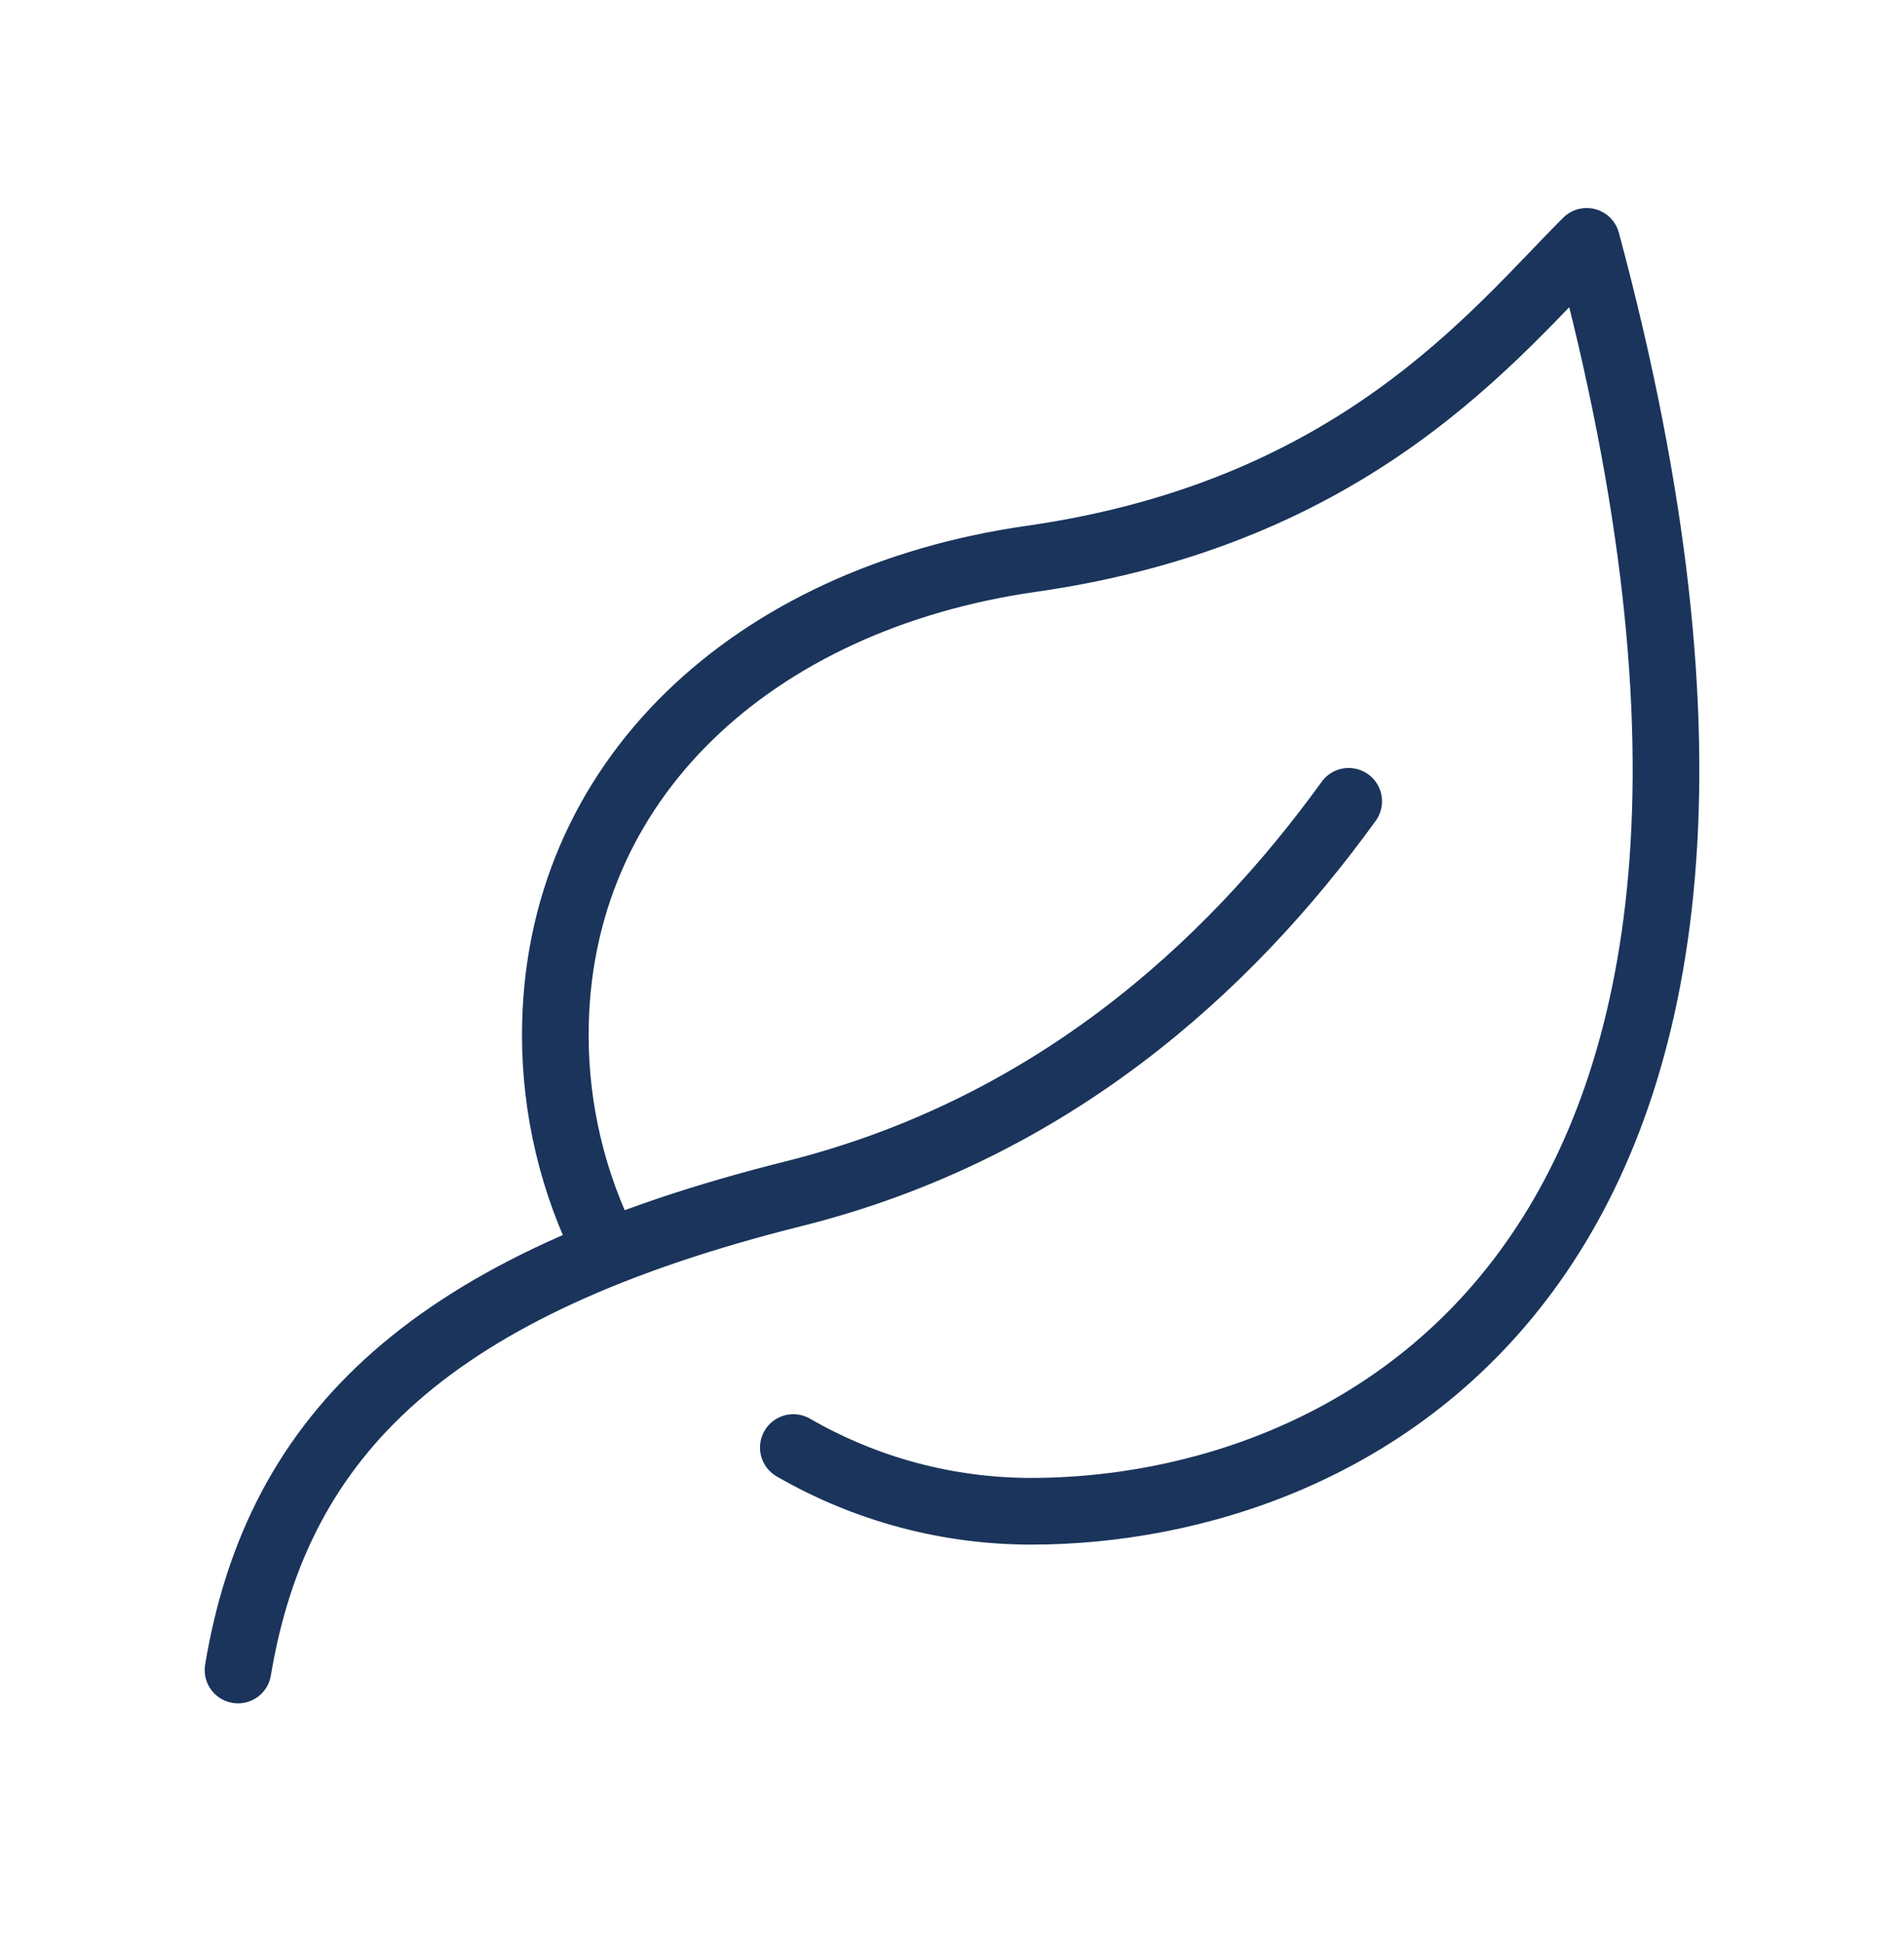
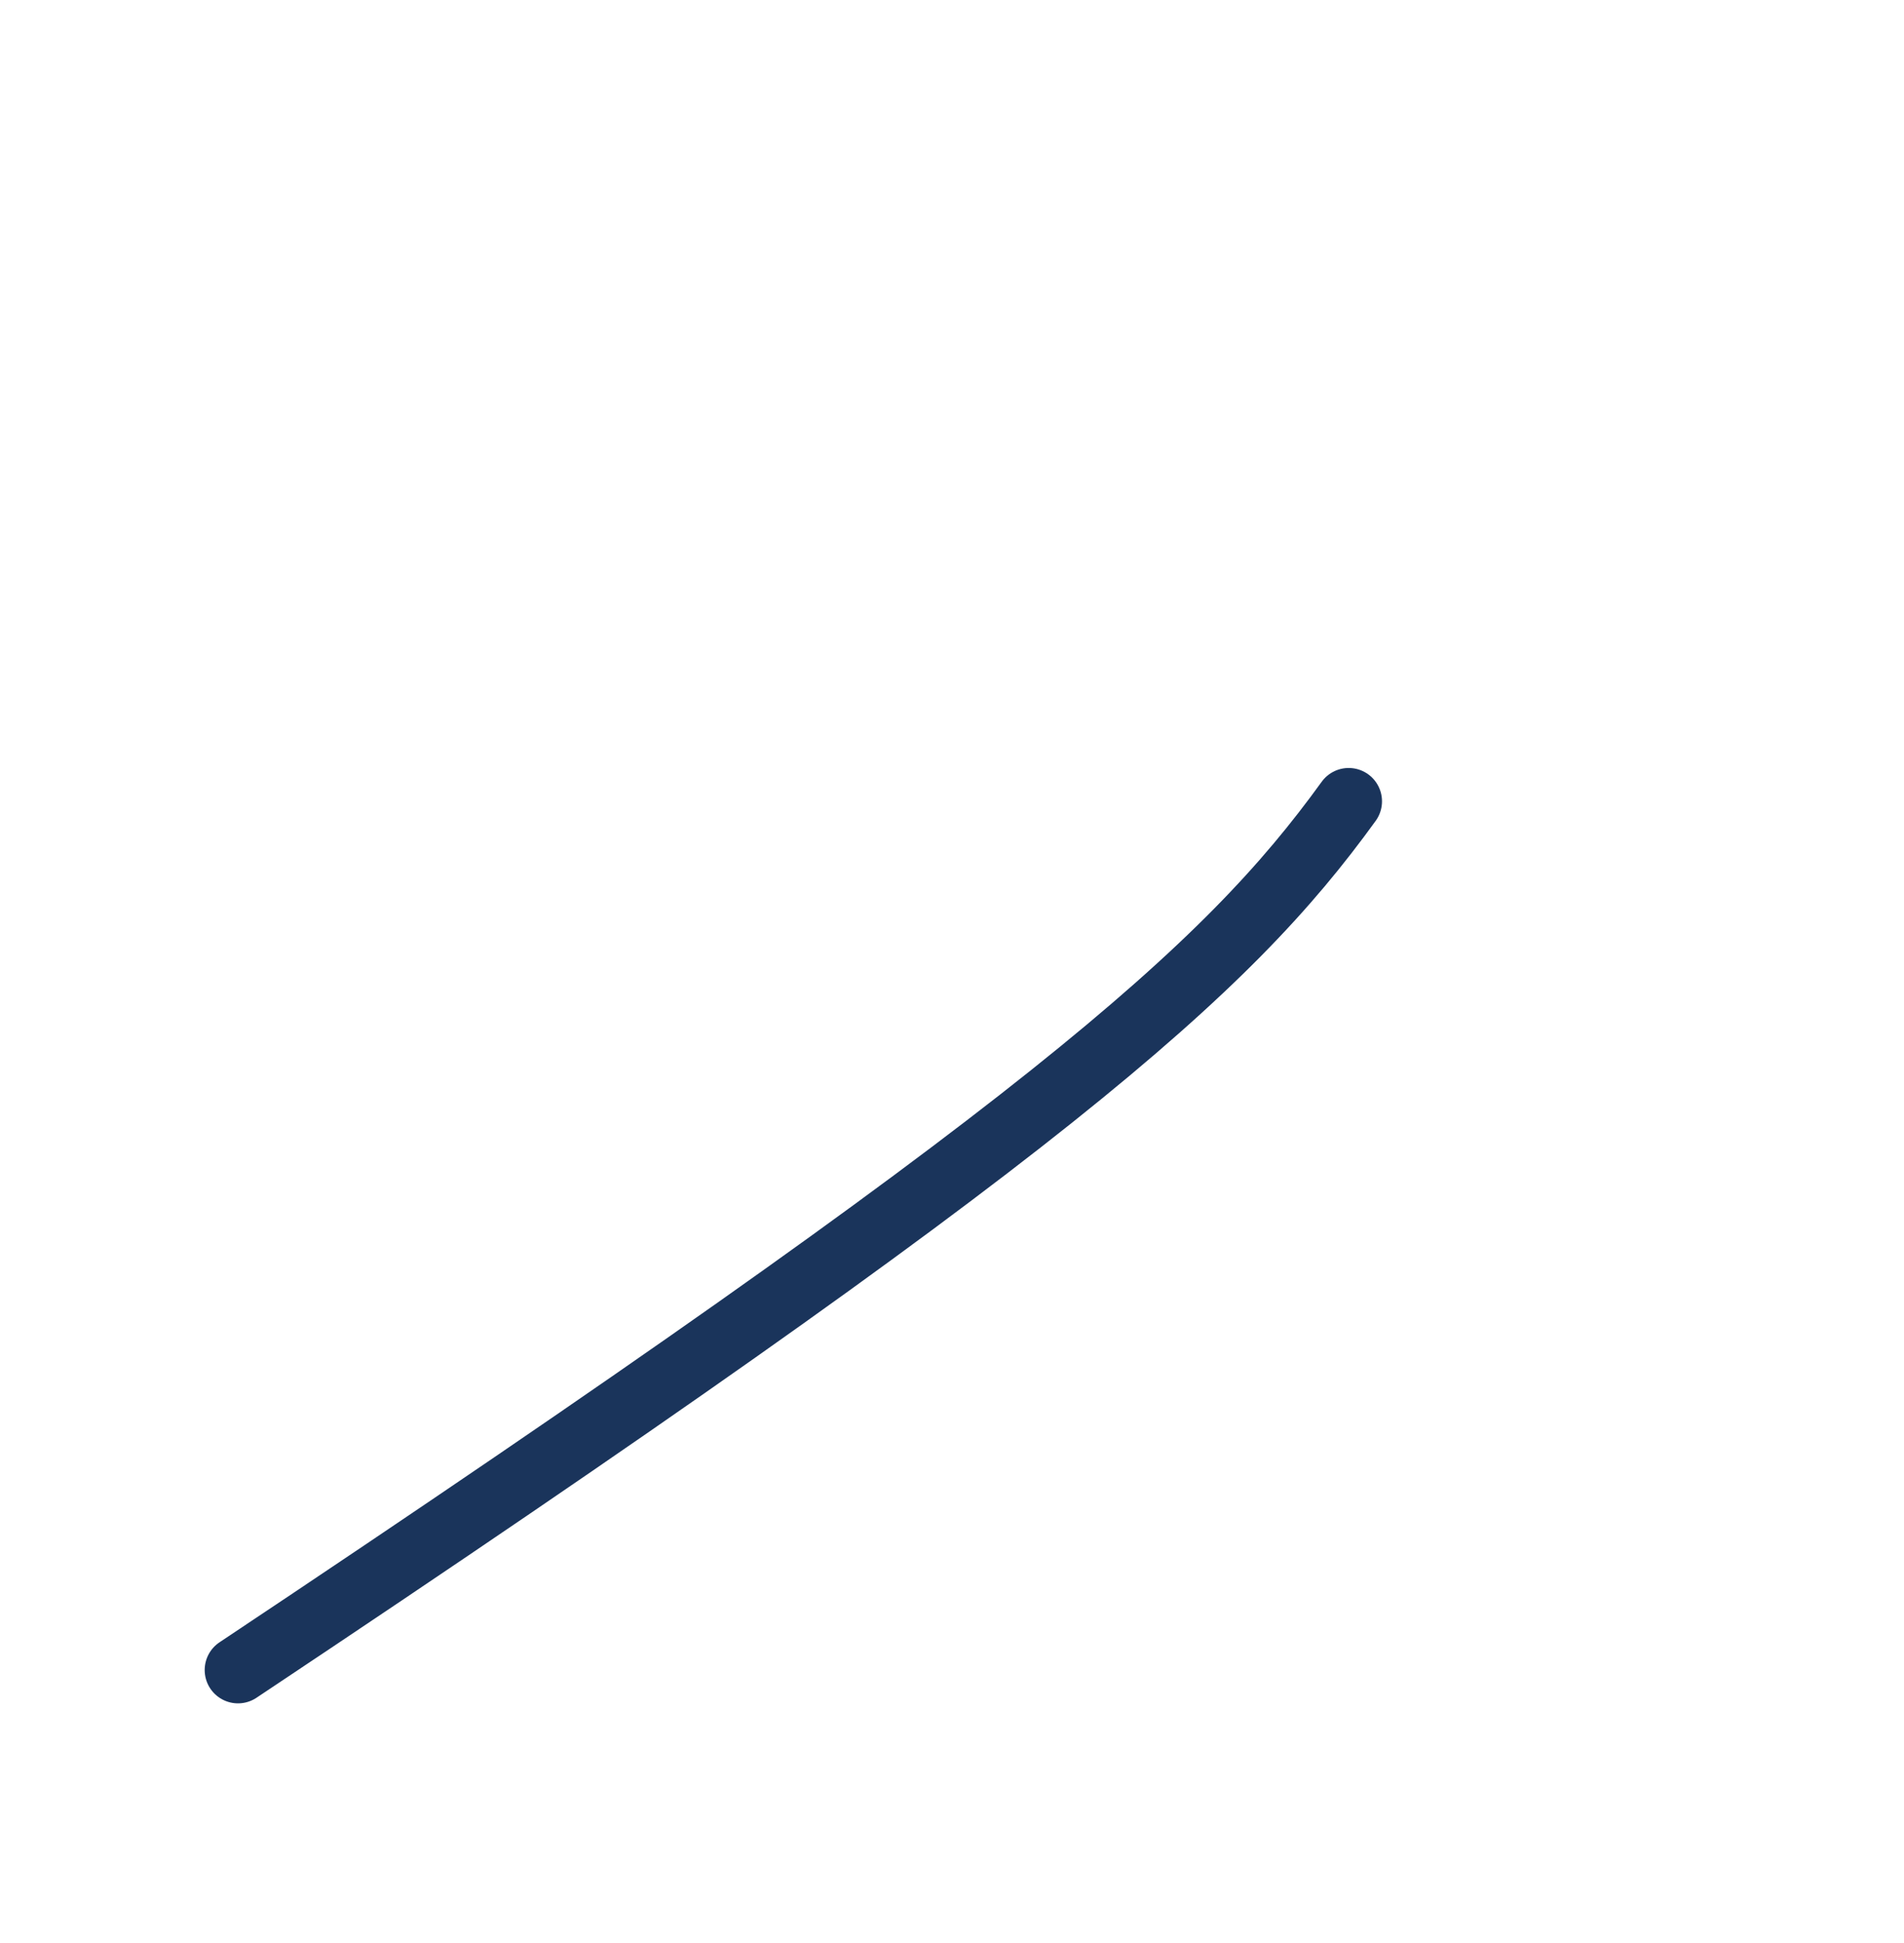
<svg xmlns="http://www.w3.org/2000/svg" width="50" height="51" viewBox="0 0 50 51" fill="none">
-   <path d="M15.929 32.814C15.044 31.064 14.583 29.13 14.583 27.168C14.583 20.47 19.792 15.71 27.083 14.668C35.587 13.454 39.235 8.766 41.667 6.335C48.958 33.418 35.417 39.668 27.083 39.668C24.889 39.669 22.734 39.092 20.833 37.995" stroke="#1A345B" stroke-width="1.75" stroke-linecap="round" stroke-linejoin="round" />
-   <path d="M6.25 43.835C7.292 37.585 11.371 33.702 20.833 31.335C27.535 29.66 32.215 25.46 35.417 21.033" stroke="#1A345B" stroke-width="1.75" stroke-linecap="round" stroke-linejoin="round" />
+   <path d="M6.25 43.835C27.535 29.66 32.215 25.46 35.417 21.033" stroke="#1A345B" stroke-width="1.75" stroke-linecap="round" stroke-linejoin="round" />
</svg>